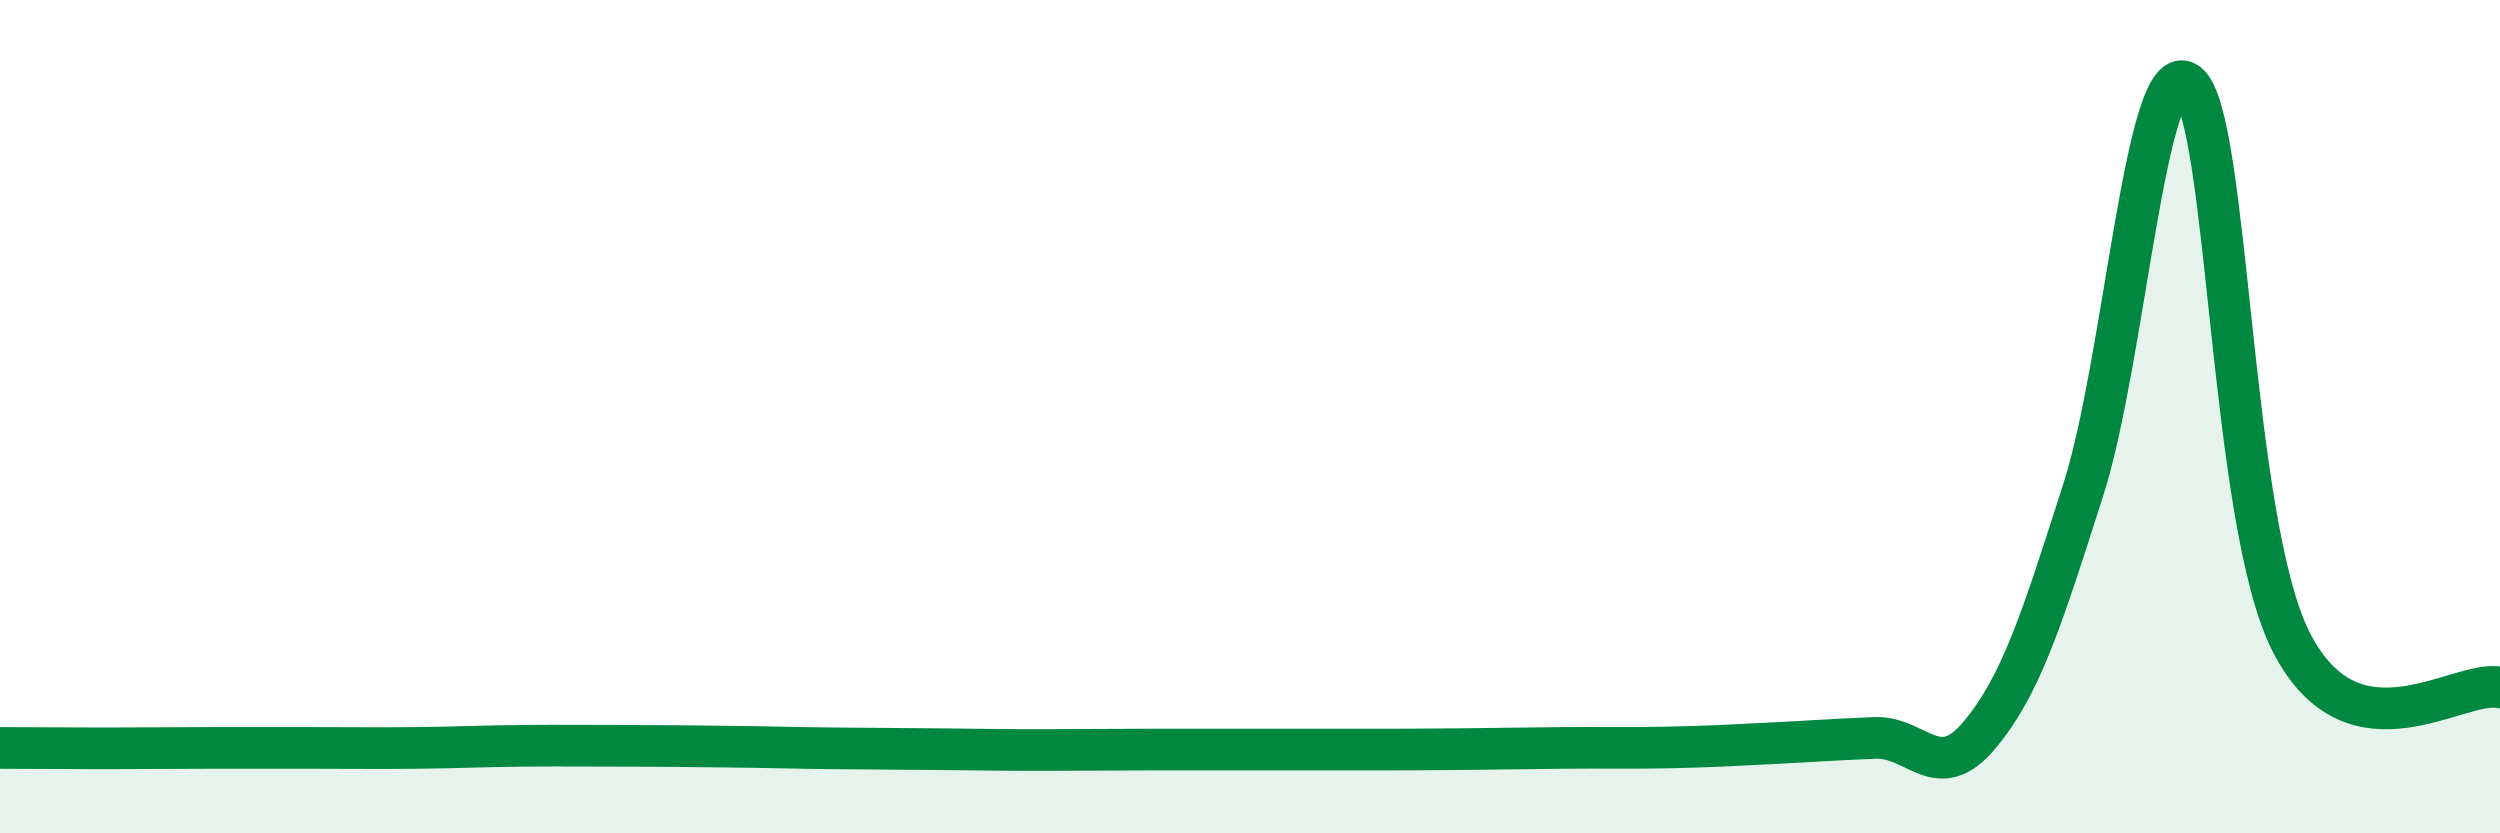
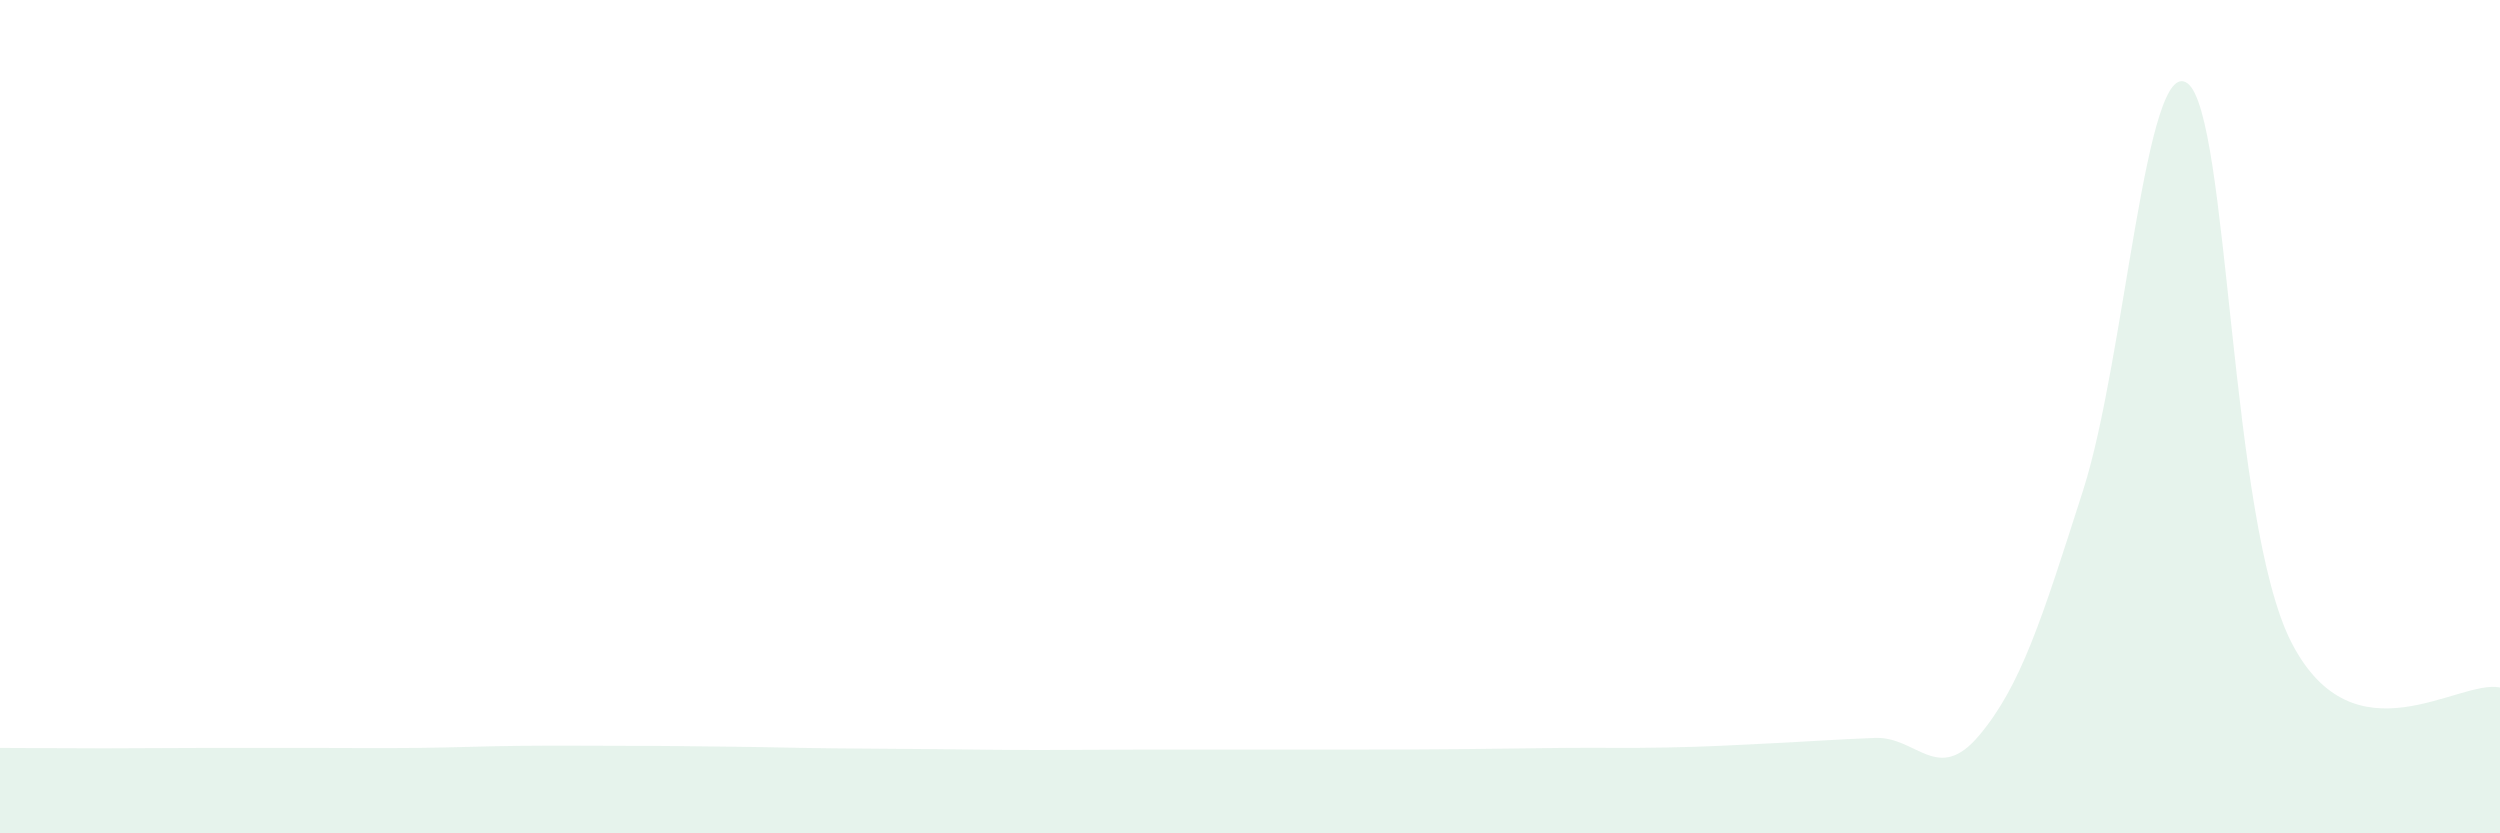
<svg xmlns="http://www.w3.org/2000/svg" width="60" height="20" viewBox="0 0 60 20">
  <path d="M 0,17.95 C 0.5,17.95 1.5,17.96 2.5,17.96 C 3.5,17.96 4,17.95 5,17.95 C 6,17.95 6.5,17.95 7.5,17.95 C 8.5,17.95 9,17.96 10,17.95 C 11,17.94 11.5,17.91 12.5,17.9 C 13.5,17.89 14,17.9 15,17.9 C 16,17.9 16.5,17.91 17.5,17.92 C 18.5,17.93 19,17.95 20,17.96 C 21,17.97 21.5,17.97 22.5,17.98 C 23.5,17.99 24,18 25,18 C 26,18 26.5,17.99 27.5,17.99 C 28.5,17.99 29,17.99 30,17.99 C 31,17.99 31.5,17.99 32.5,17.99 C 33.5,17.99 34,17.99 35,17.98 C 36,17.97 36.5,17.96 37.5,17.95 C 38.5,17.94 39,17.96 40,17.94 C 41,17.92 41.5,17.89 42.5,17.84 C 43.5,17.79 44,17.75 45,17.71 C 46,17.67 46.5,18.84 47.5,17.65 C 48.5,16.46 49,14.88 50,11.75 C 51,8.62 51.5,1.26 52.5,2 C 53.5,2.74 53.5,12.53 55,15.43 C 56.5,18.33 59,16.29 60,16.5L60 20L0 20Z" fill="#008740" opacity="0.1" stroke-linecap="round" stroke-linejoin="round" />
-   <path d="M 0,17.95 C 0.5,17.95 1.5,17.96 2.5,17.96 C 3.5,17.96 4,17.95 5,17.95 C 6,17.95 6.5,17.95 7.5,17.95 C 8.5,17.95 9,17.96 10,17.95 C 11,17.94 11.5,17.91 12.5,17.9 C 13.5,17.89 14,17.9 15,17.9 C 16,17.9 16.5,17.91 17.5,17.92 C 18.5,17.93 19,17.95 20,17.96 C 21,17.97 21.5,17.97 22.5,17.98 C 23.5,17.99 24,18 25,18 C 26,18 26.5,17.99 27.5,17.99 C 28.5,17.99 29,17.99 30,17.99 C 31,17.99 31.5,17.99 32.5,17.99 C 33.5,17.99 34,17.99 35,17.98 C 36,17.97 36.5,17.96 37.5,17.95 C 38.5,17.94 39,17.96 40,17.94 C 41,17.92 41.5,17.89 42.5,17.84 C 43.5,17.79 44,17.75 45,17.71 C 46,17.67 46.5,18.84 47.5,17.65 C 48.5,16.46 49,14.88 50,11.75 C 51,8.62 51.5,1.26 52.5,2 C 53.5,2.74 53.5,12.53 55,15.43 C 56.5,18.33 59,16.29 60,16.5" stroke="#008740" stroke-width="1" fill="none" stroke-linecap="round" stroke-linejoin="round" />
</svg>